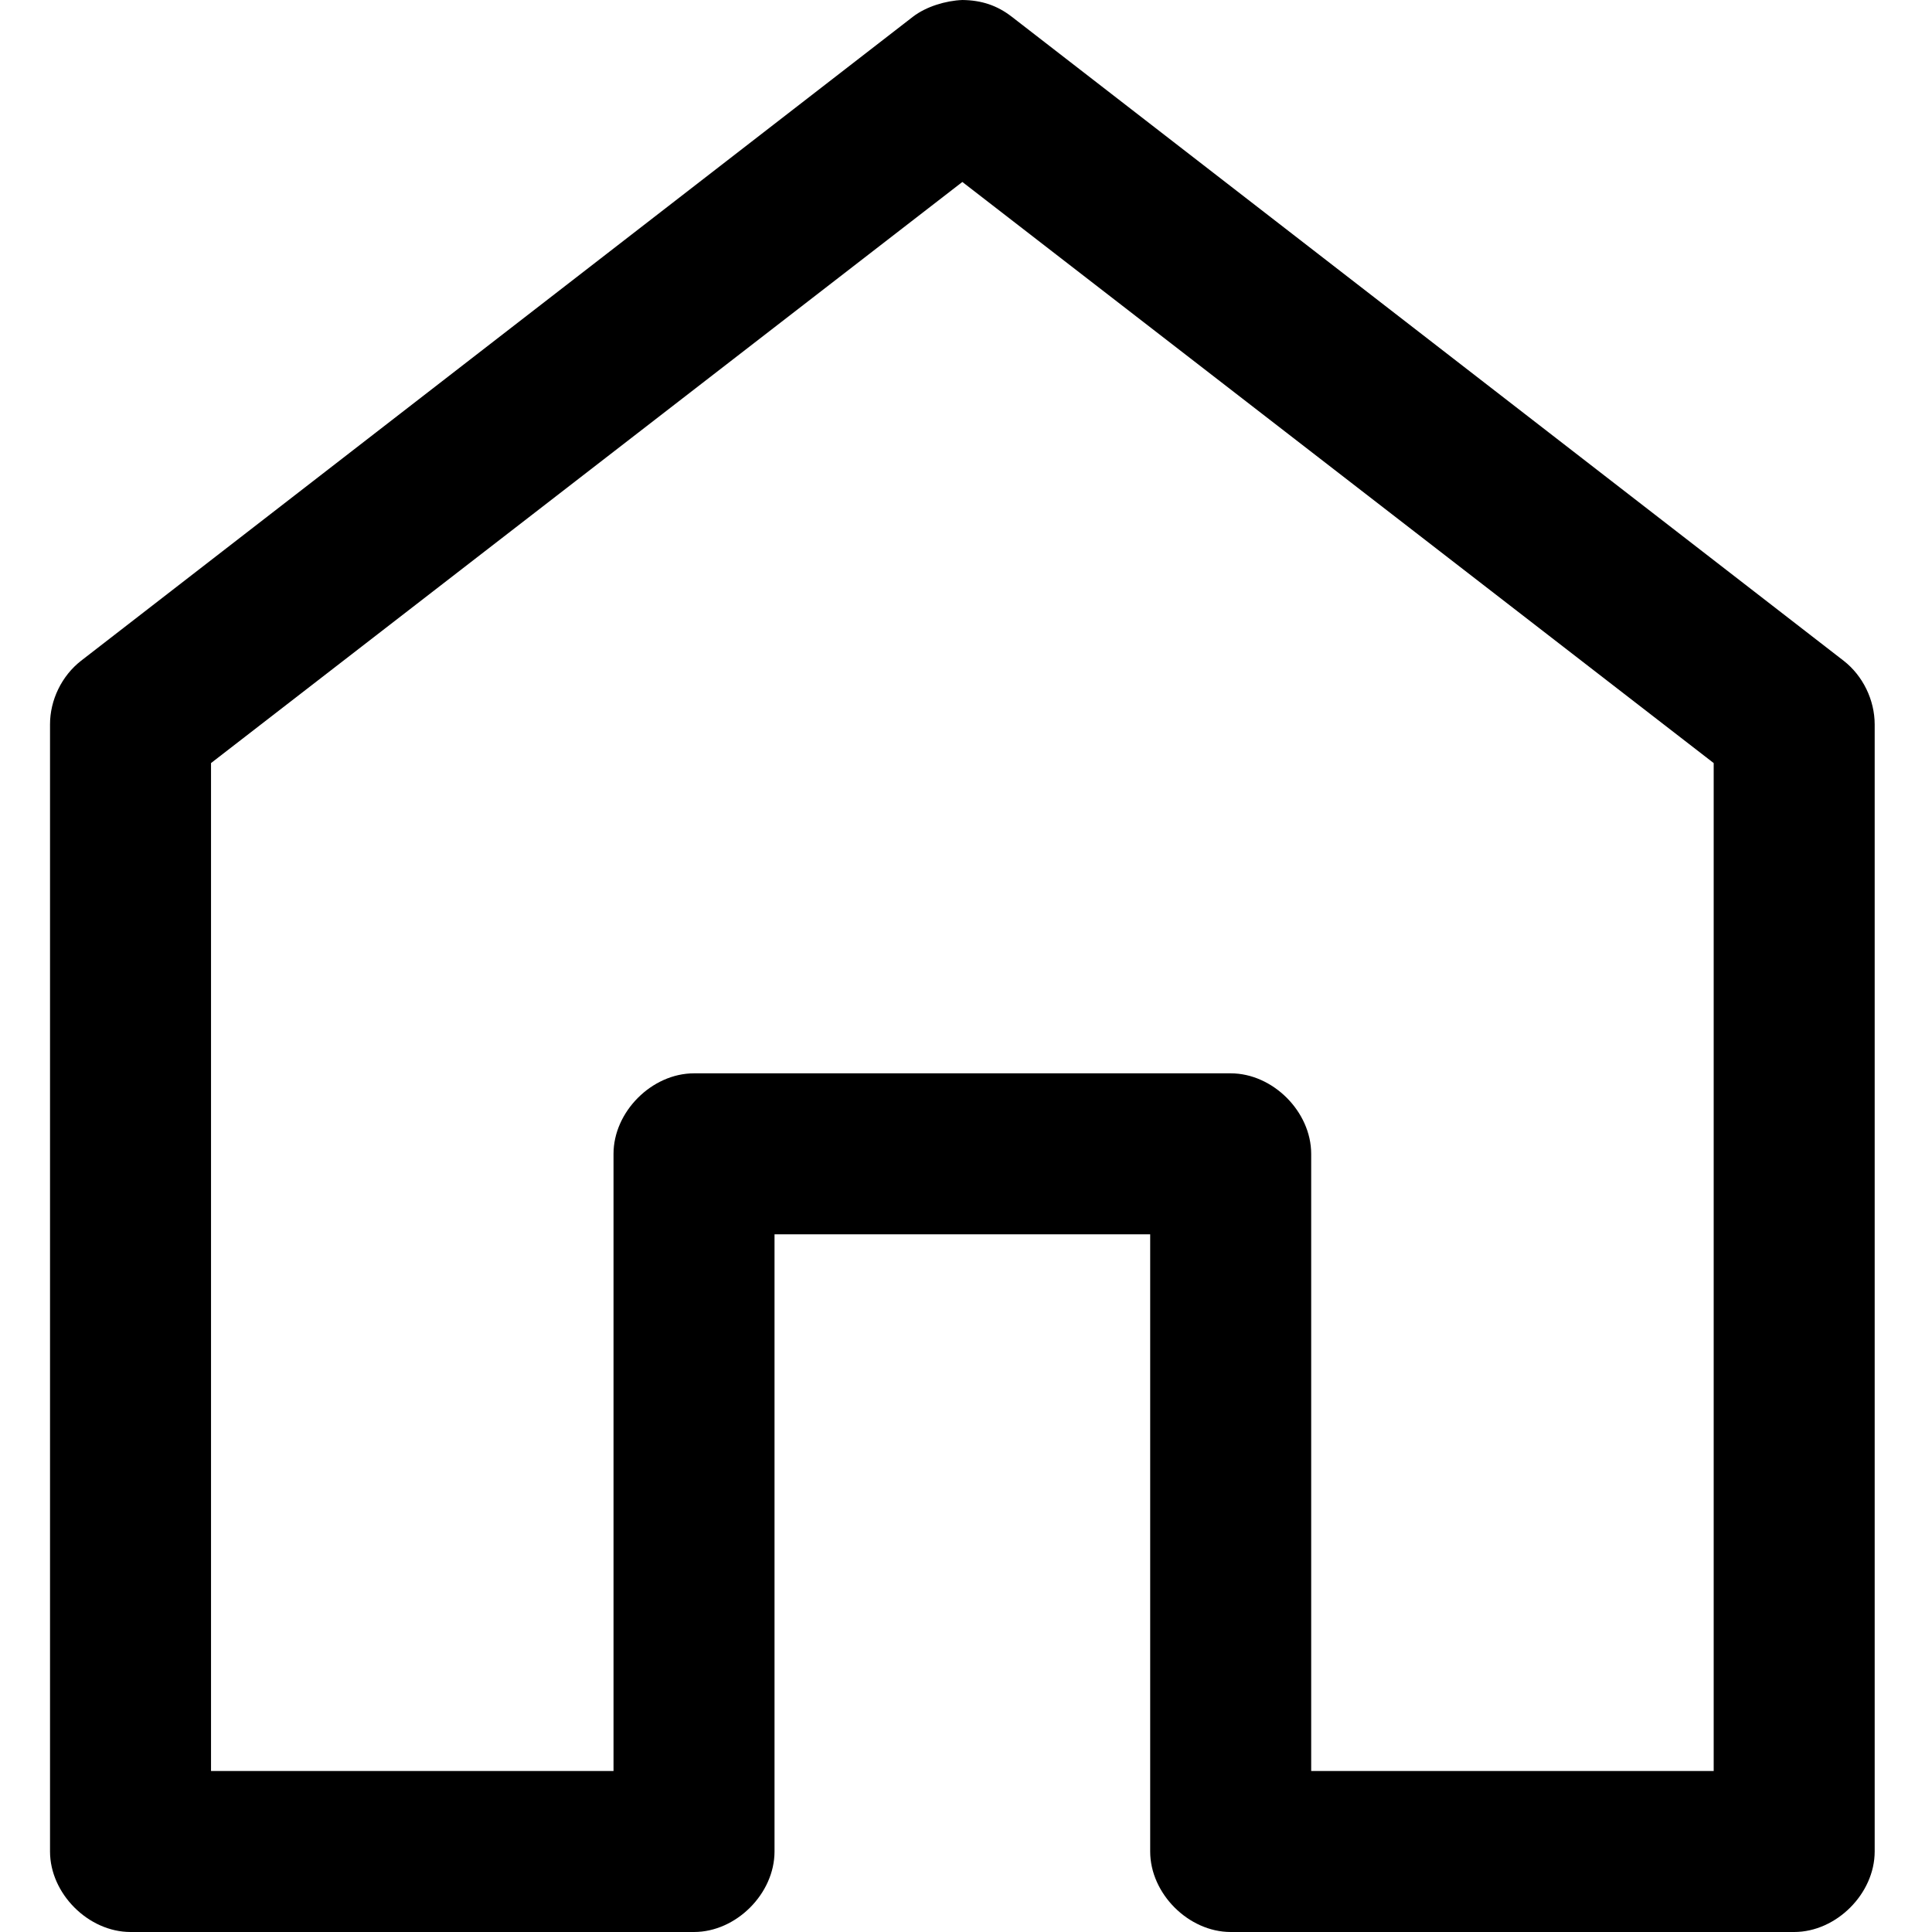
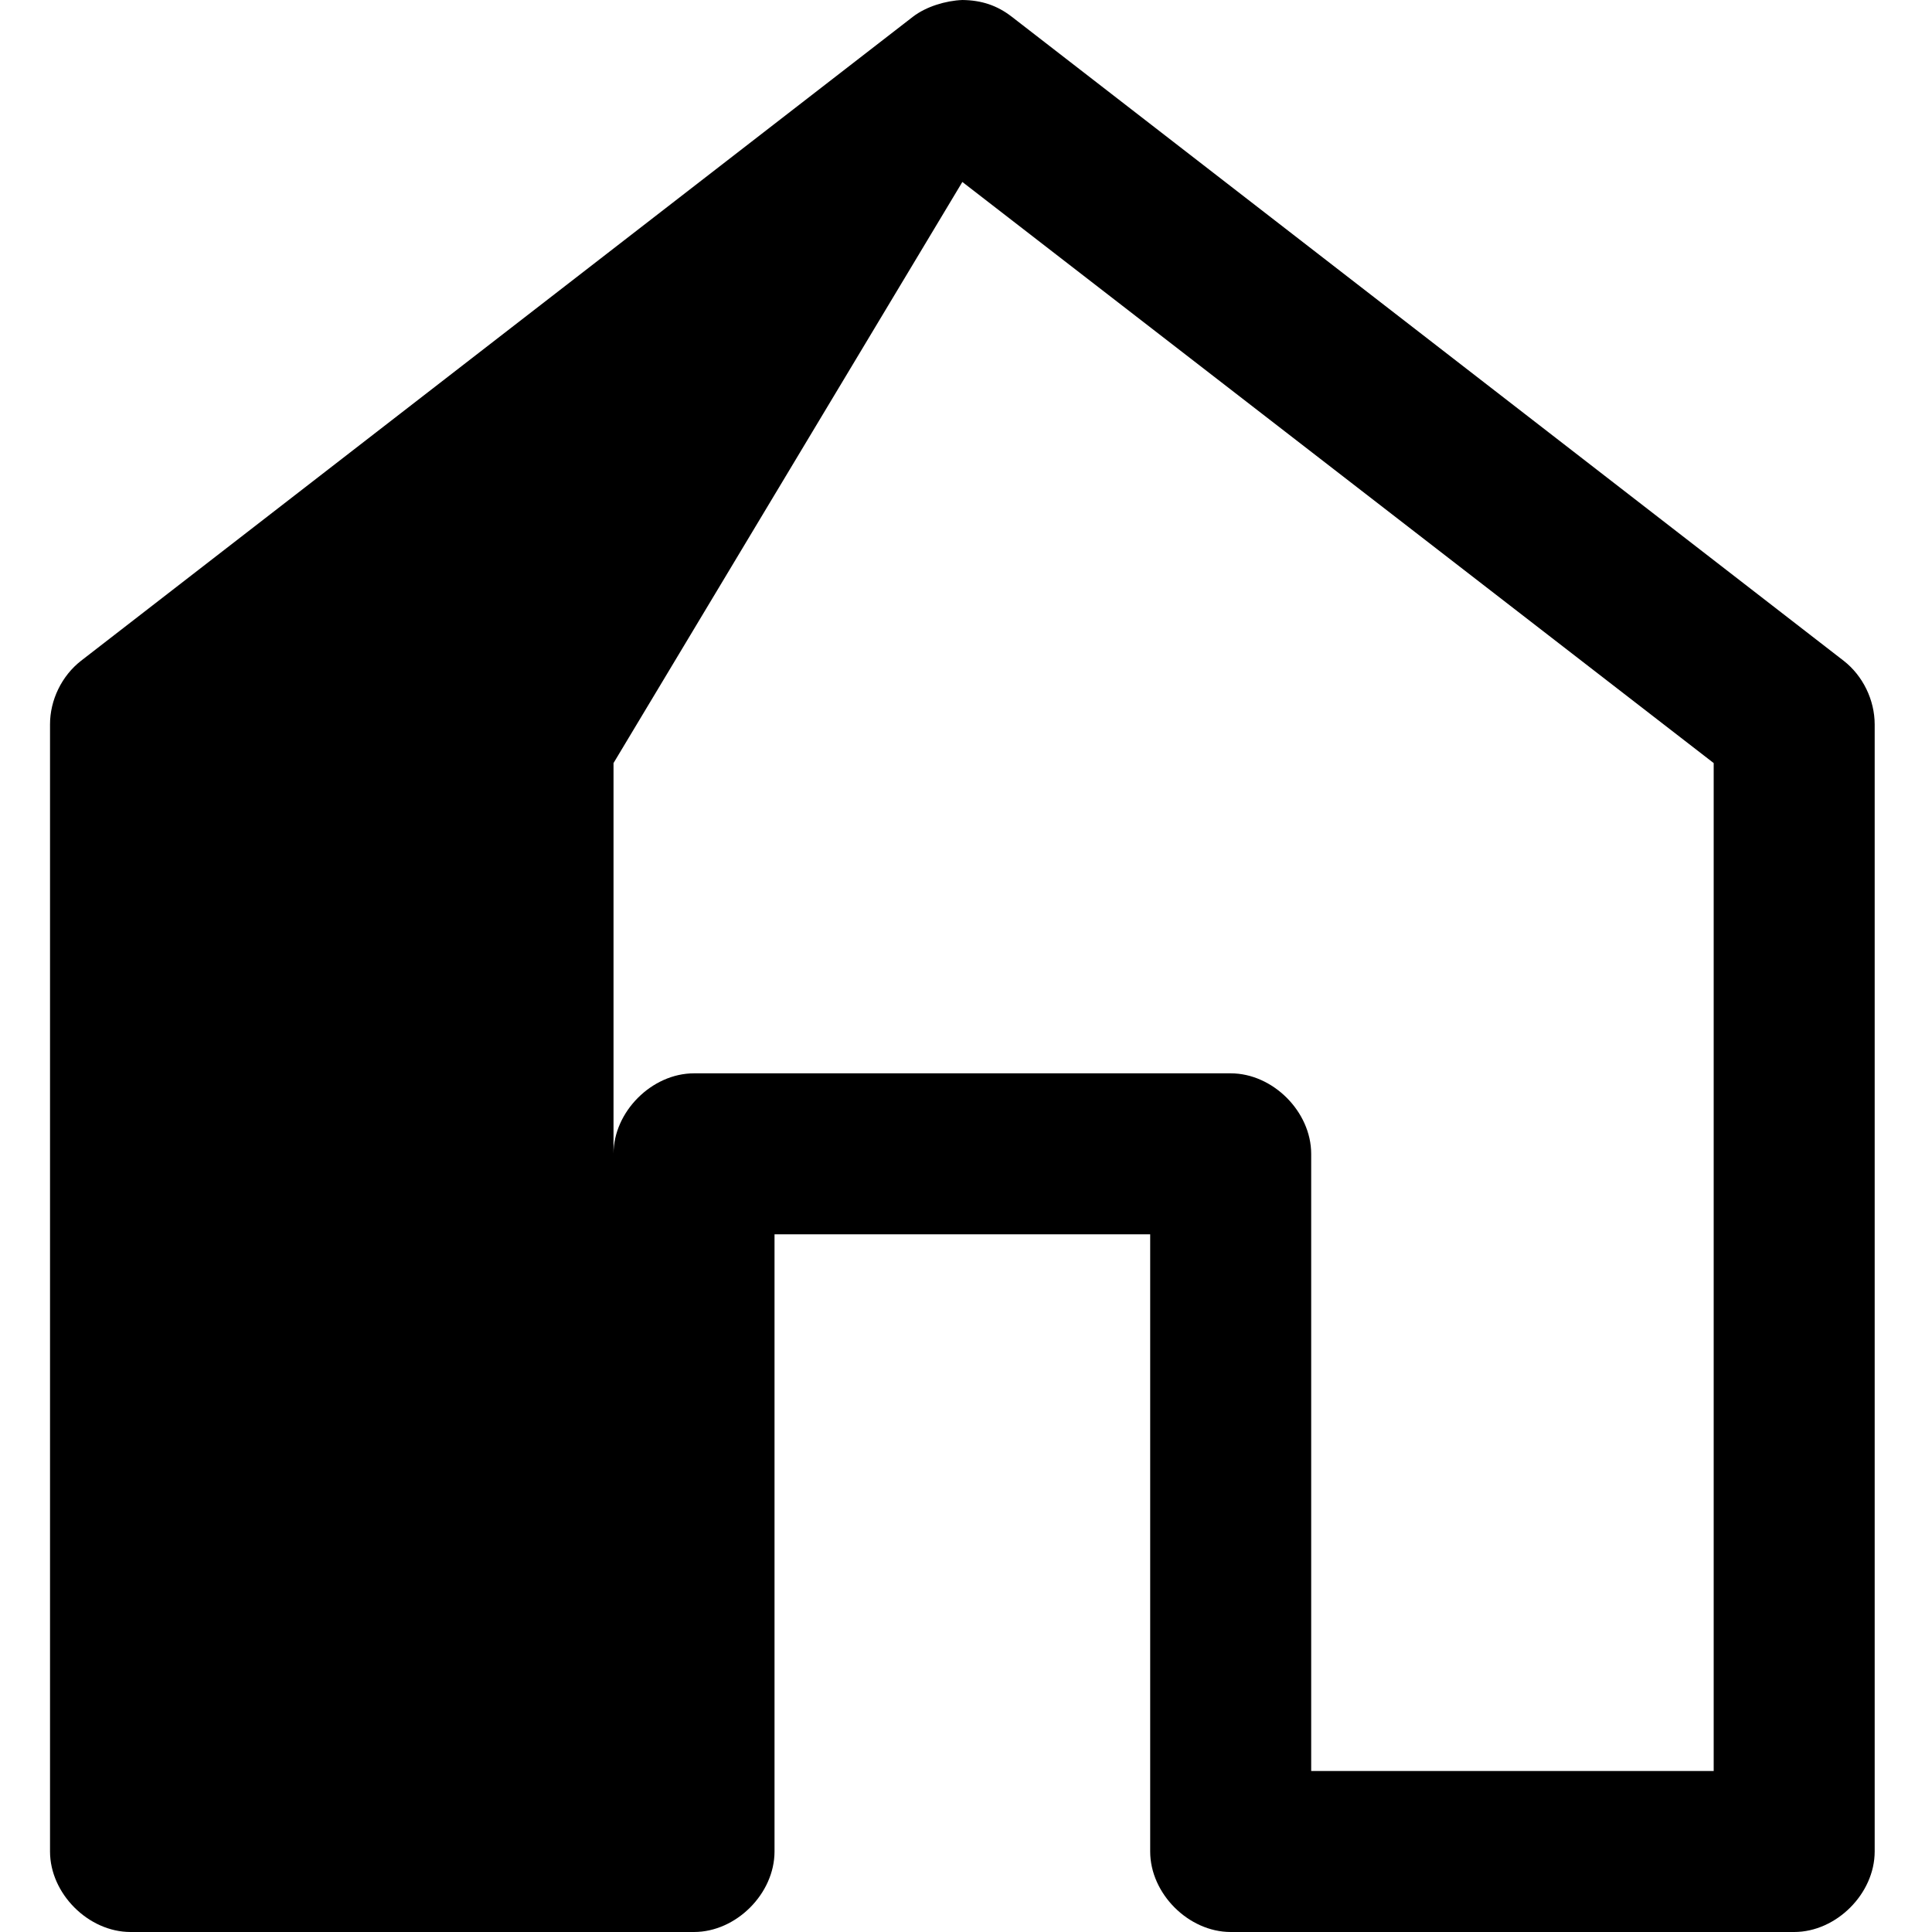
<svg xmlns="http://www.w3.org/2000/svg" version="1.1" id="Calque_1" x="0px" y="0px" width="943.94px" height="943.939px" viewBox="0 0 943.94 943.939" enable-background="new 0 0 943.94 943.939" xml:space="preserve">
  <g transform="translate(0,-952.362)">
-     <path d="M470.188,952.364c-8.116,0.315-17.75,3.223-24.174,8.194L39.598,1275.204c-9.428,7.347-15.19,19.184-15.158,31.137v550.629   c0.002,20.592,18.738,39.328,39.331,39.332h275.315c20.594-0.004,39.329-18.74,39.332-39.332v-301.535H561.96v301.535   c0.004,20.592,18.738,39.328,39.331,39.332h275.315c20.592-0.004,39.326-18.74,39.33-39.332V1306.34   c0-11.953-5.73-23.79-15.157-31.137L494.36,960.558C487.073,954.916,479.444,952.469,470.188,952.364z M470.188,1041.267   l367.088,283.919v492.453H640.621v-301.536c-0.003-20.594-18.737-39.328-39.33-39.33H339.085   c-20.593,0.002-39.329,18.736-39.331,39.33v301.536H103.101v-492.453L470.188,1041.267z" />
+     <path d="M470.188,952.364c-8.116,0.315-17.75,3.223-24.174,8.194L39.598,1275.204c-9.428,7.347-15.19,19.184-15.158,31.137v550.629   c0.002,20.592,18.738,39.328,39.331,39.332h275.315c20.594-0.004,39.329-18.74,39.332-39.332v-301.535H561.96v301.535   c0.004,20.592,18.738,39.328,39.331,39.332h275.315c20.592-0.004,39.326-18.74,39.33-39.332V1306.34   c0-11.953-5.73-23.79-15.157-31.137L494.36,960.558C487.073,954.916,479.444,952.469,470.188,952.364z M470.188,1041.267   l367.088,283.919v492.453H640.621v-301.536c-0.003-20.594-18.737-39.328-39.33-39.33H339.085   c-20.593,0.002-39.329,18.736-39.331,39.33v301.536v-492.453L470.188,1041.267z" />
  </g>
</svg>